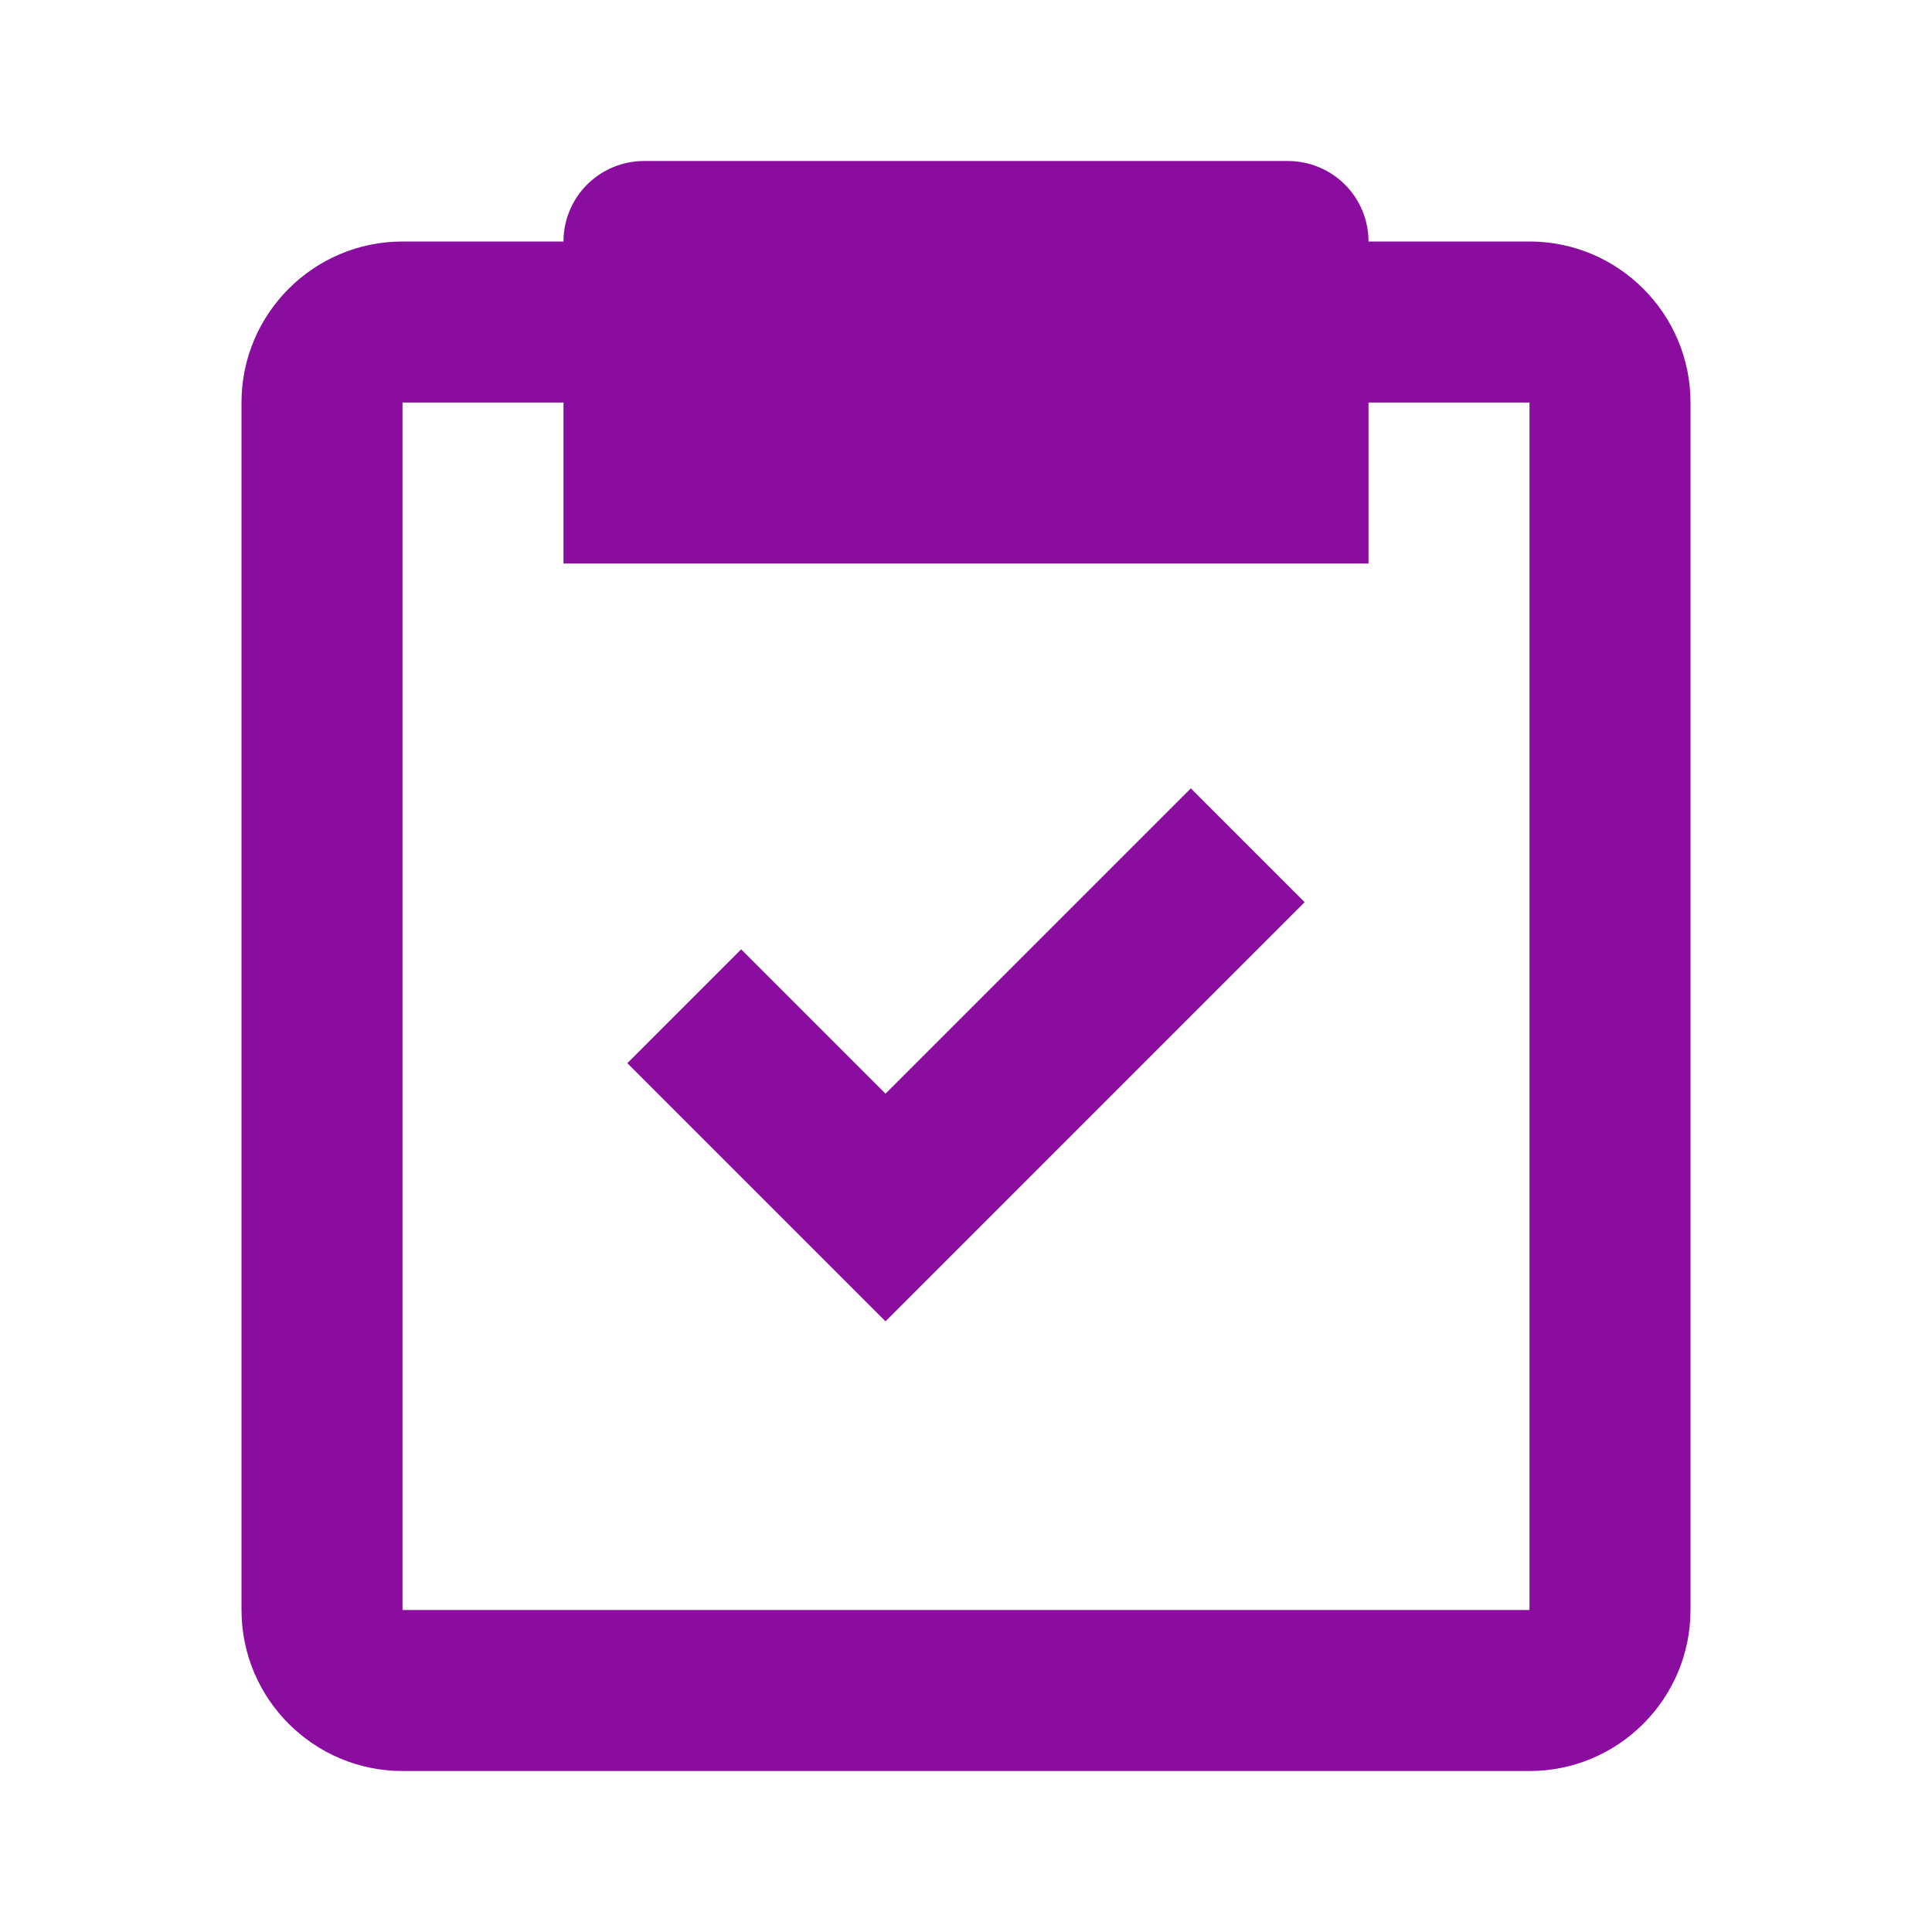
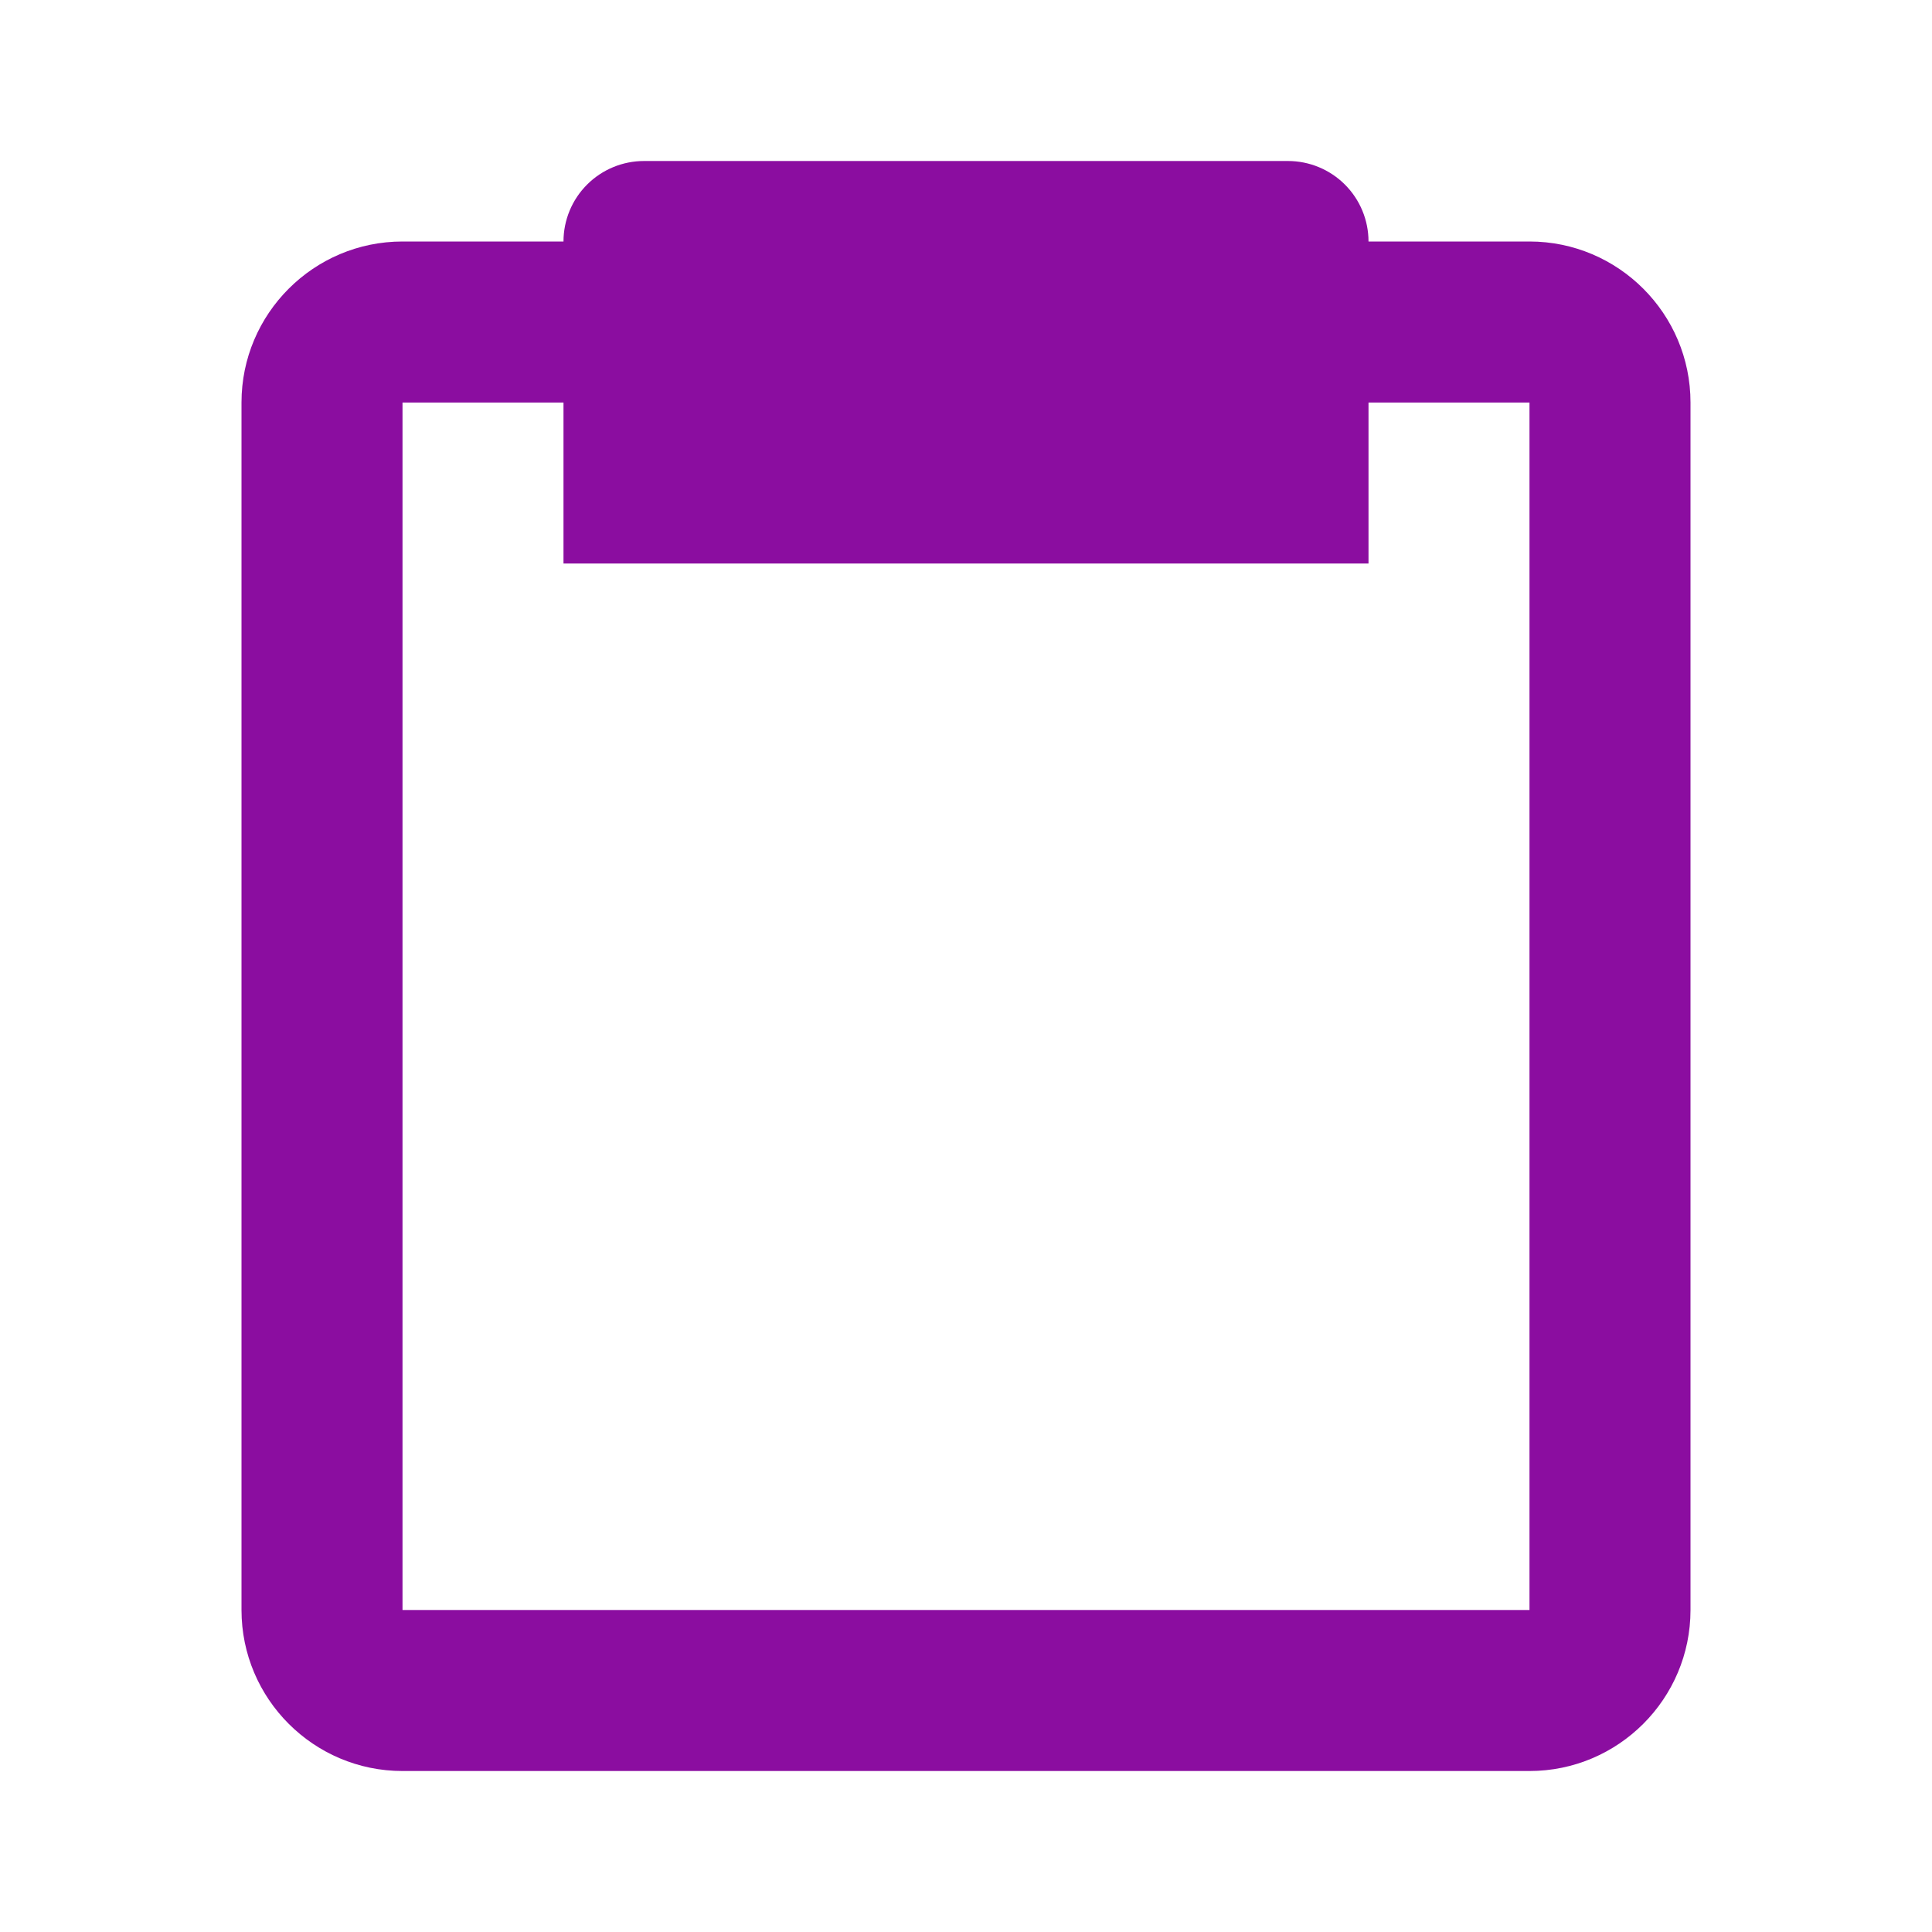
<svg xmlns="http://www.w3.org/2000/svg" width="80" height="80" viewBox="0 0 80 80" fill="none">
  <path d="M16.667 73.334H63.333C67.01 73.334 70 70.344 70 66.667V16.667C70 12.99 67.01 10 63.333 10H56.667C56.667 9.116 56.316 8.268 55.69 7.643C55.065 7.018 54.217 6.667 53.333 6.667H26.667C25.783 6.667 24.935 7.018 24.31 7.643C23.684 8.268 23.333 9.116 23.333 10H16.667C12.99 10 10 12.99 10 16.667V66.667C10 70.344 12.99 73.334 16.667 73.334ZM16.667 16.667H23.333V23.334H56.667V16.667H63.333V66.667H16.667V16.667Z" fill="#8B0DA0" />
-   <path d="M36.667 45.287L30.69 39.31L25.977 44.024L36.667 54.714L54.023 37.357L49.31 32.644L36.667 45.287Z" fill="#8B0DA0" />
</svg>